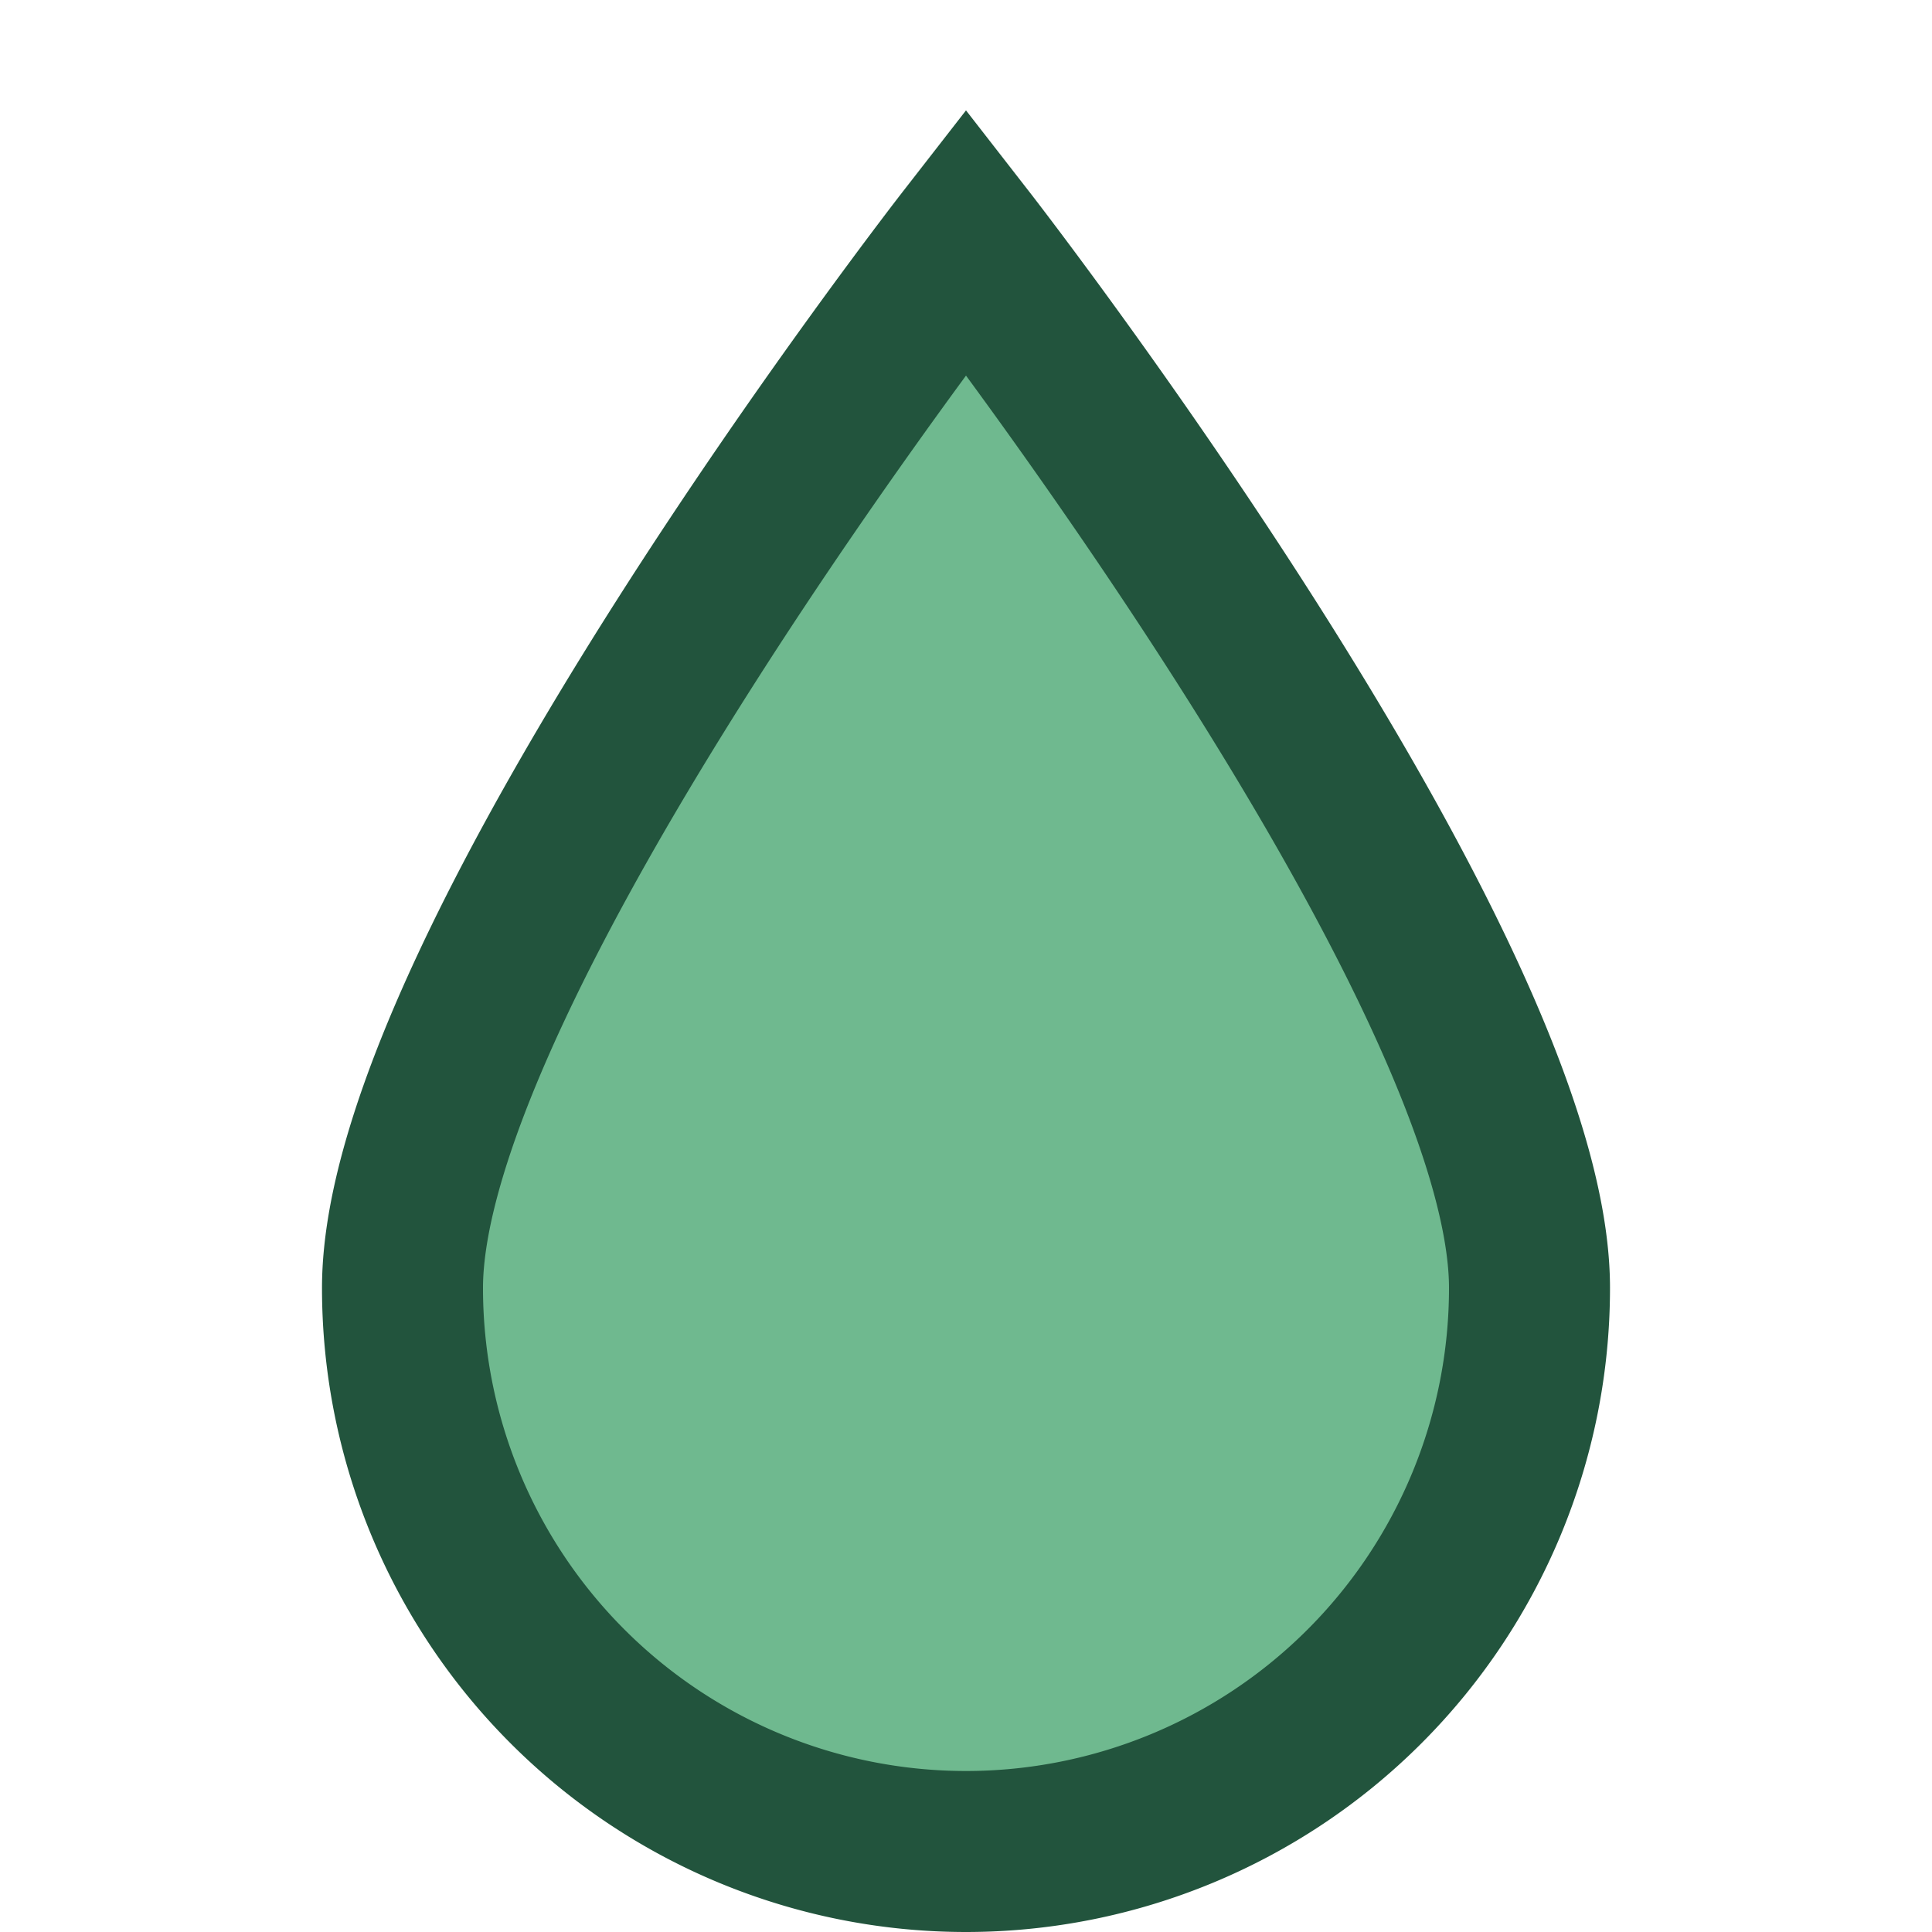
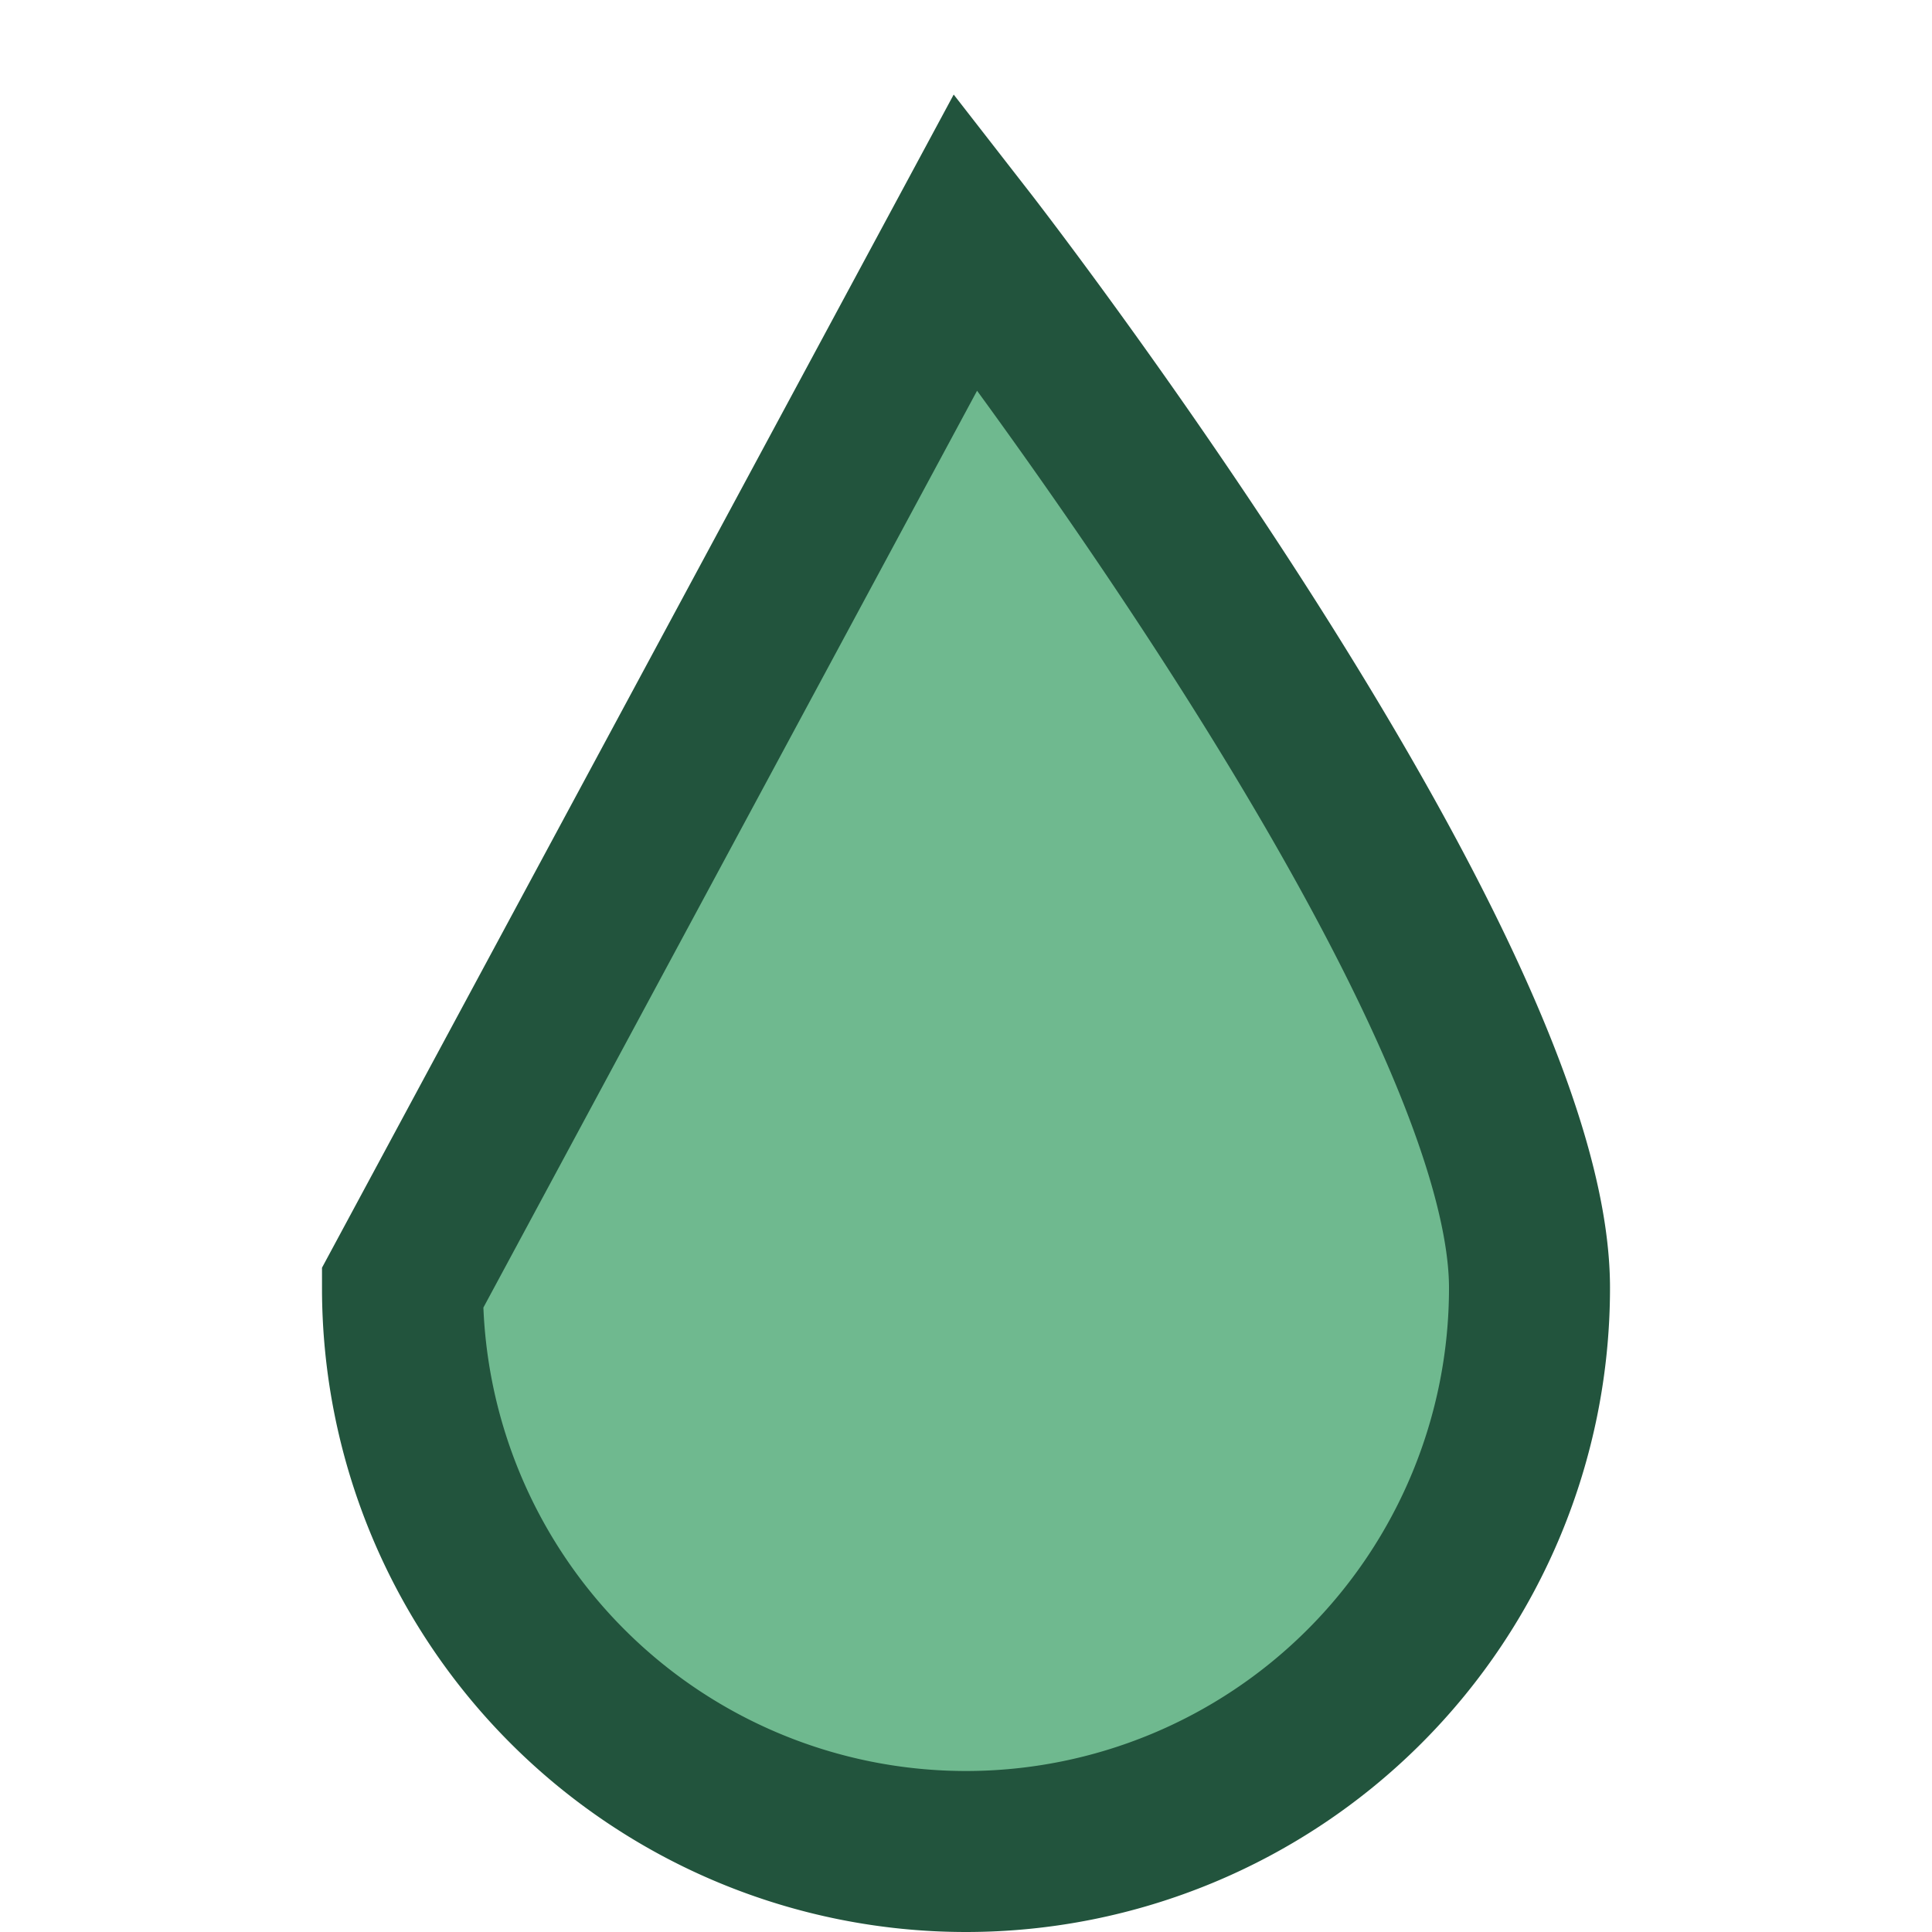
<svg xmlns="http://www.w3.org/2000/svg" width="24" height="24" viewBox="0 0 24 24">
-   <path d="M12 3s7 9 7 13a7 7 0 0 1-14 0c0-4 7-13 7-13z" fill="#6FB98F" stroke="#22543D" stroke-width="2" />
+   <path d="M12 3s7 9 7 13a7 7 0 0 1-14 0z" fill="#6FB98F" stroke="#22543D" stroke-width="2" />
</svg>